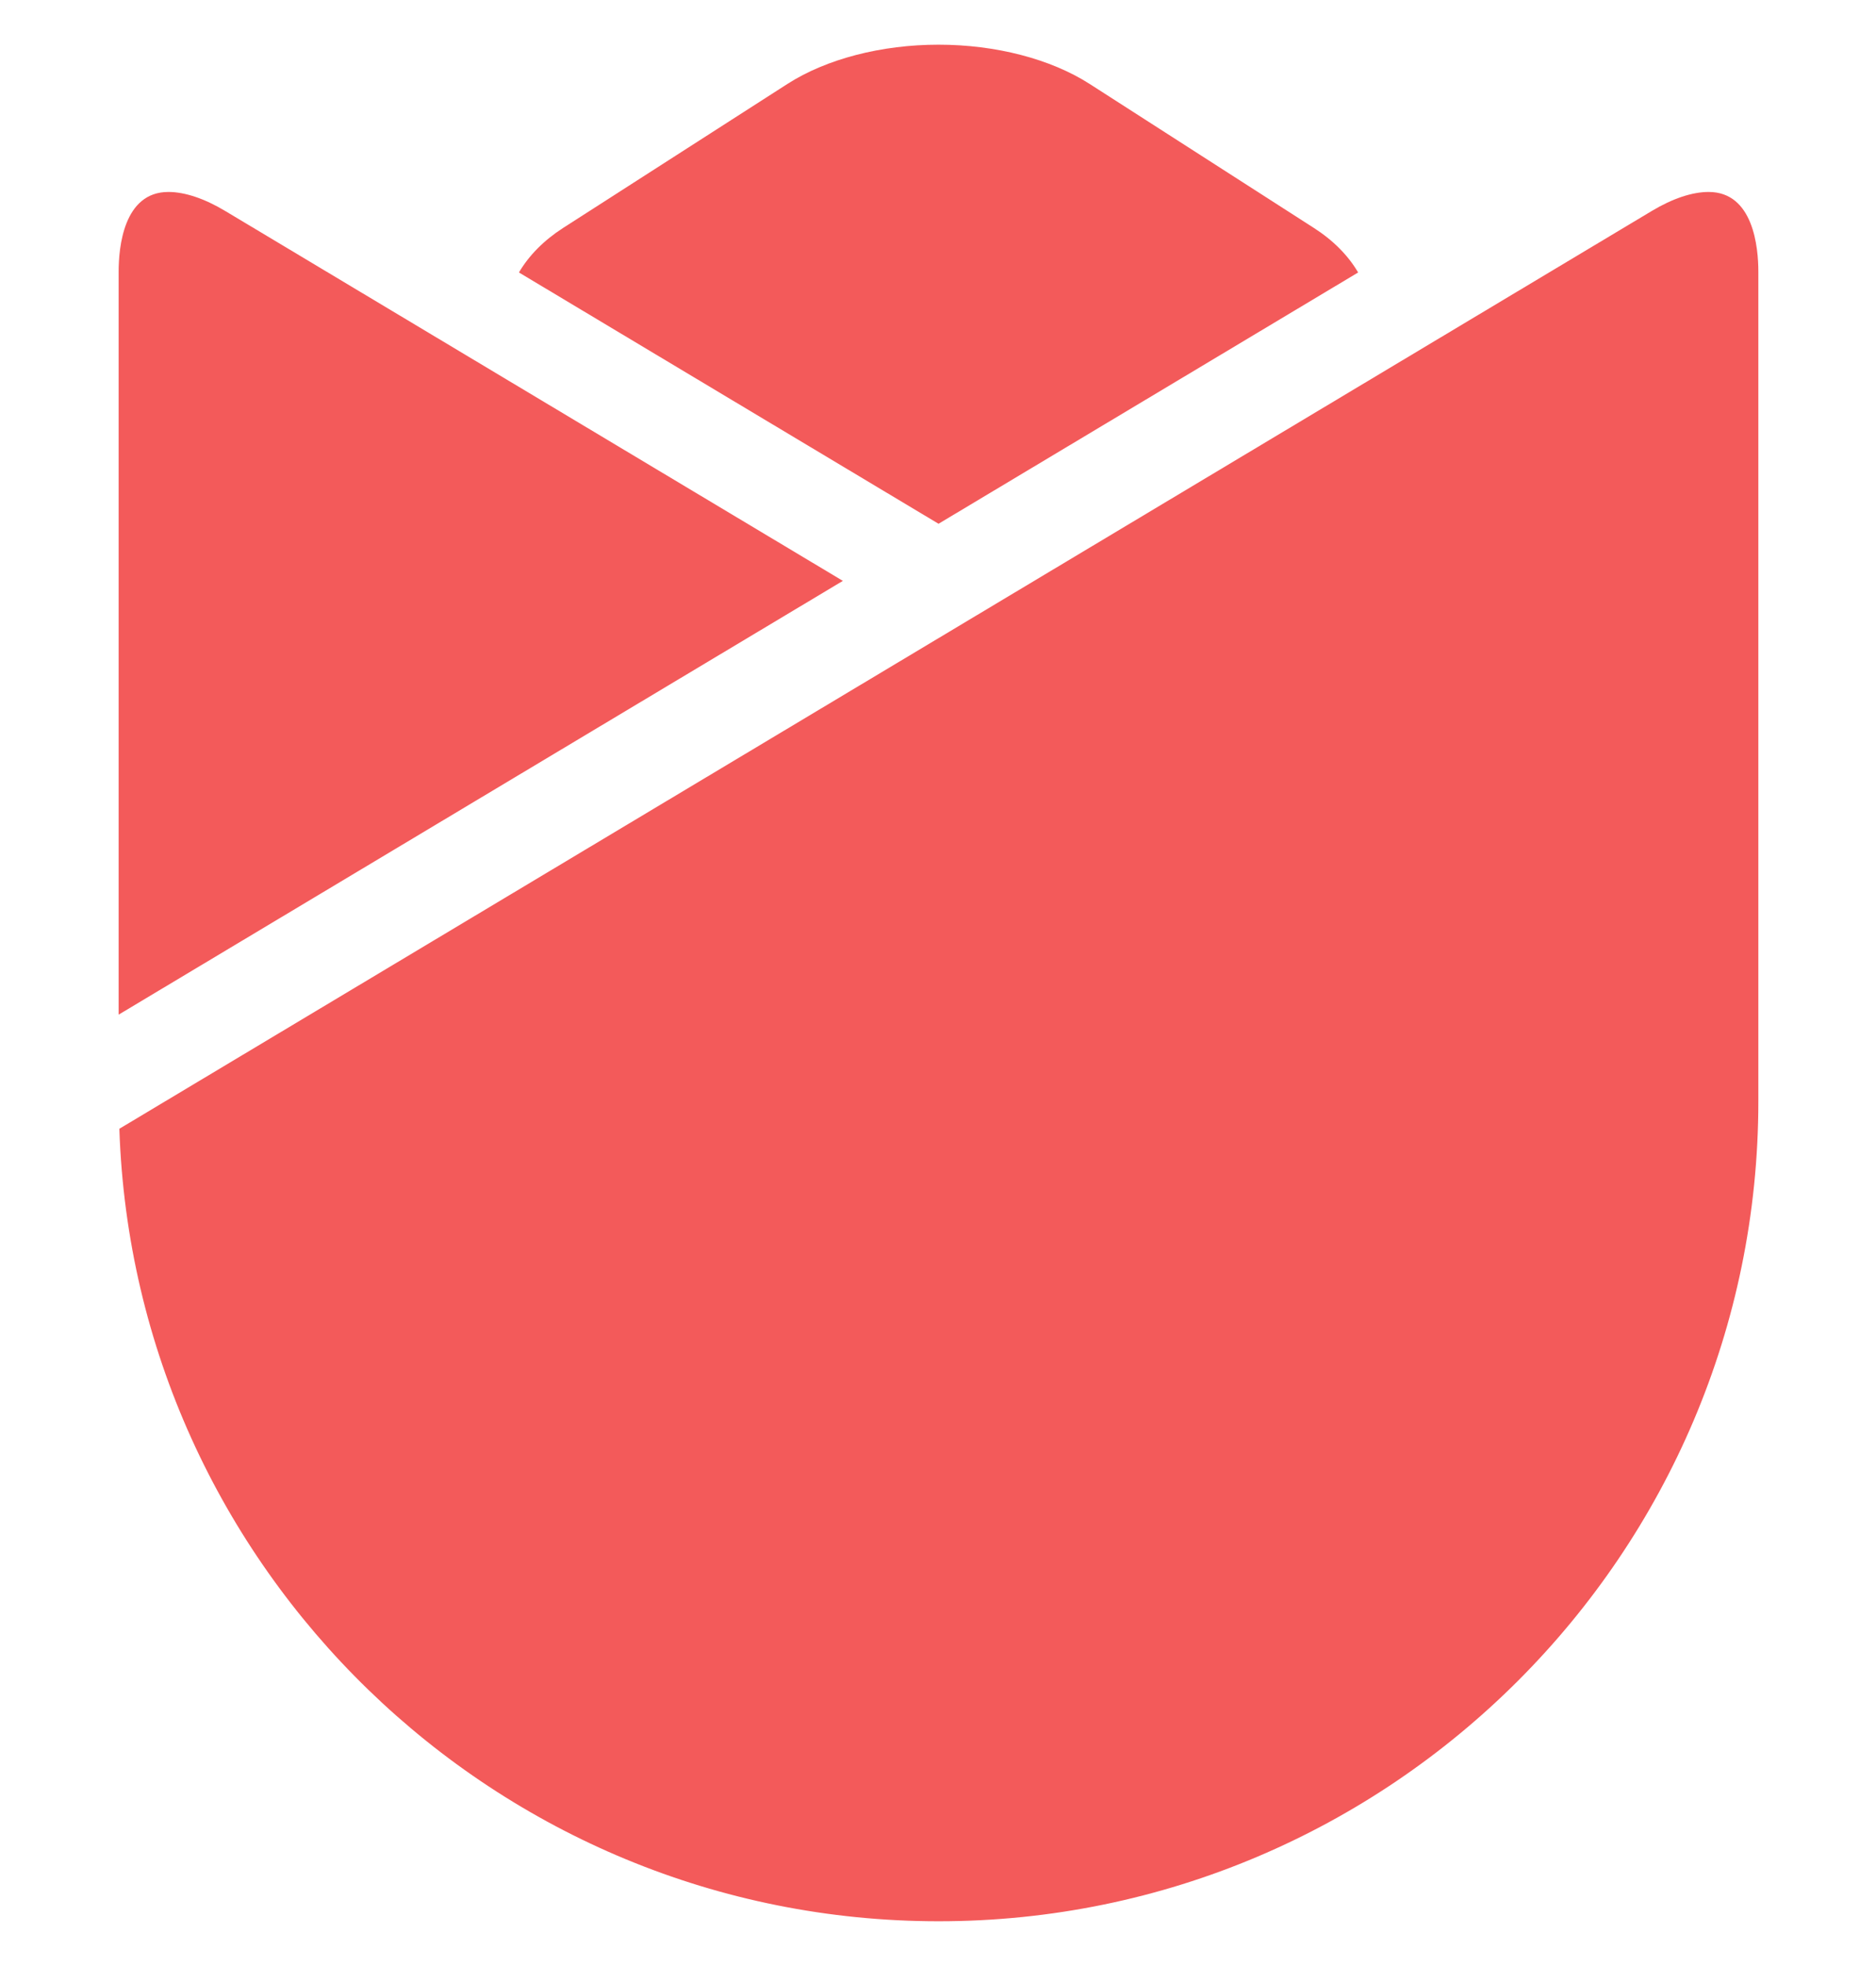
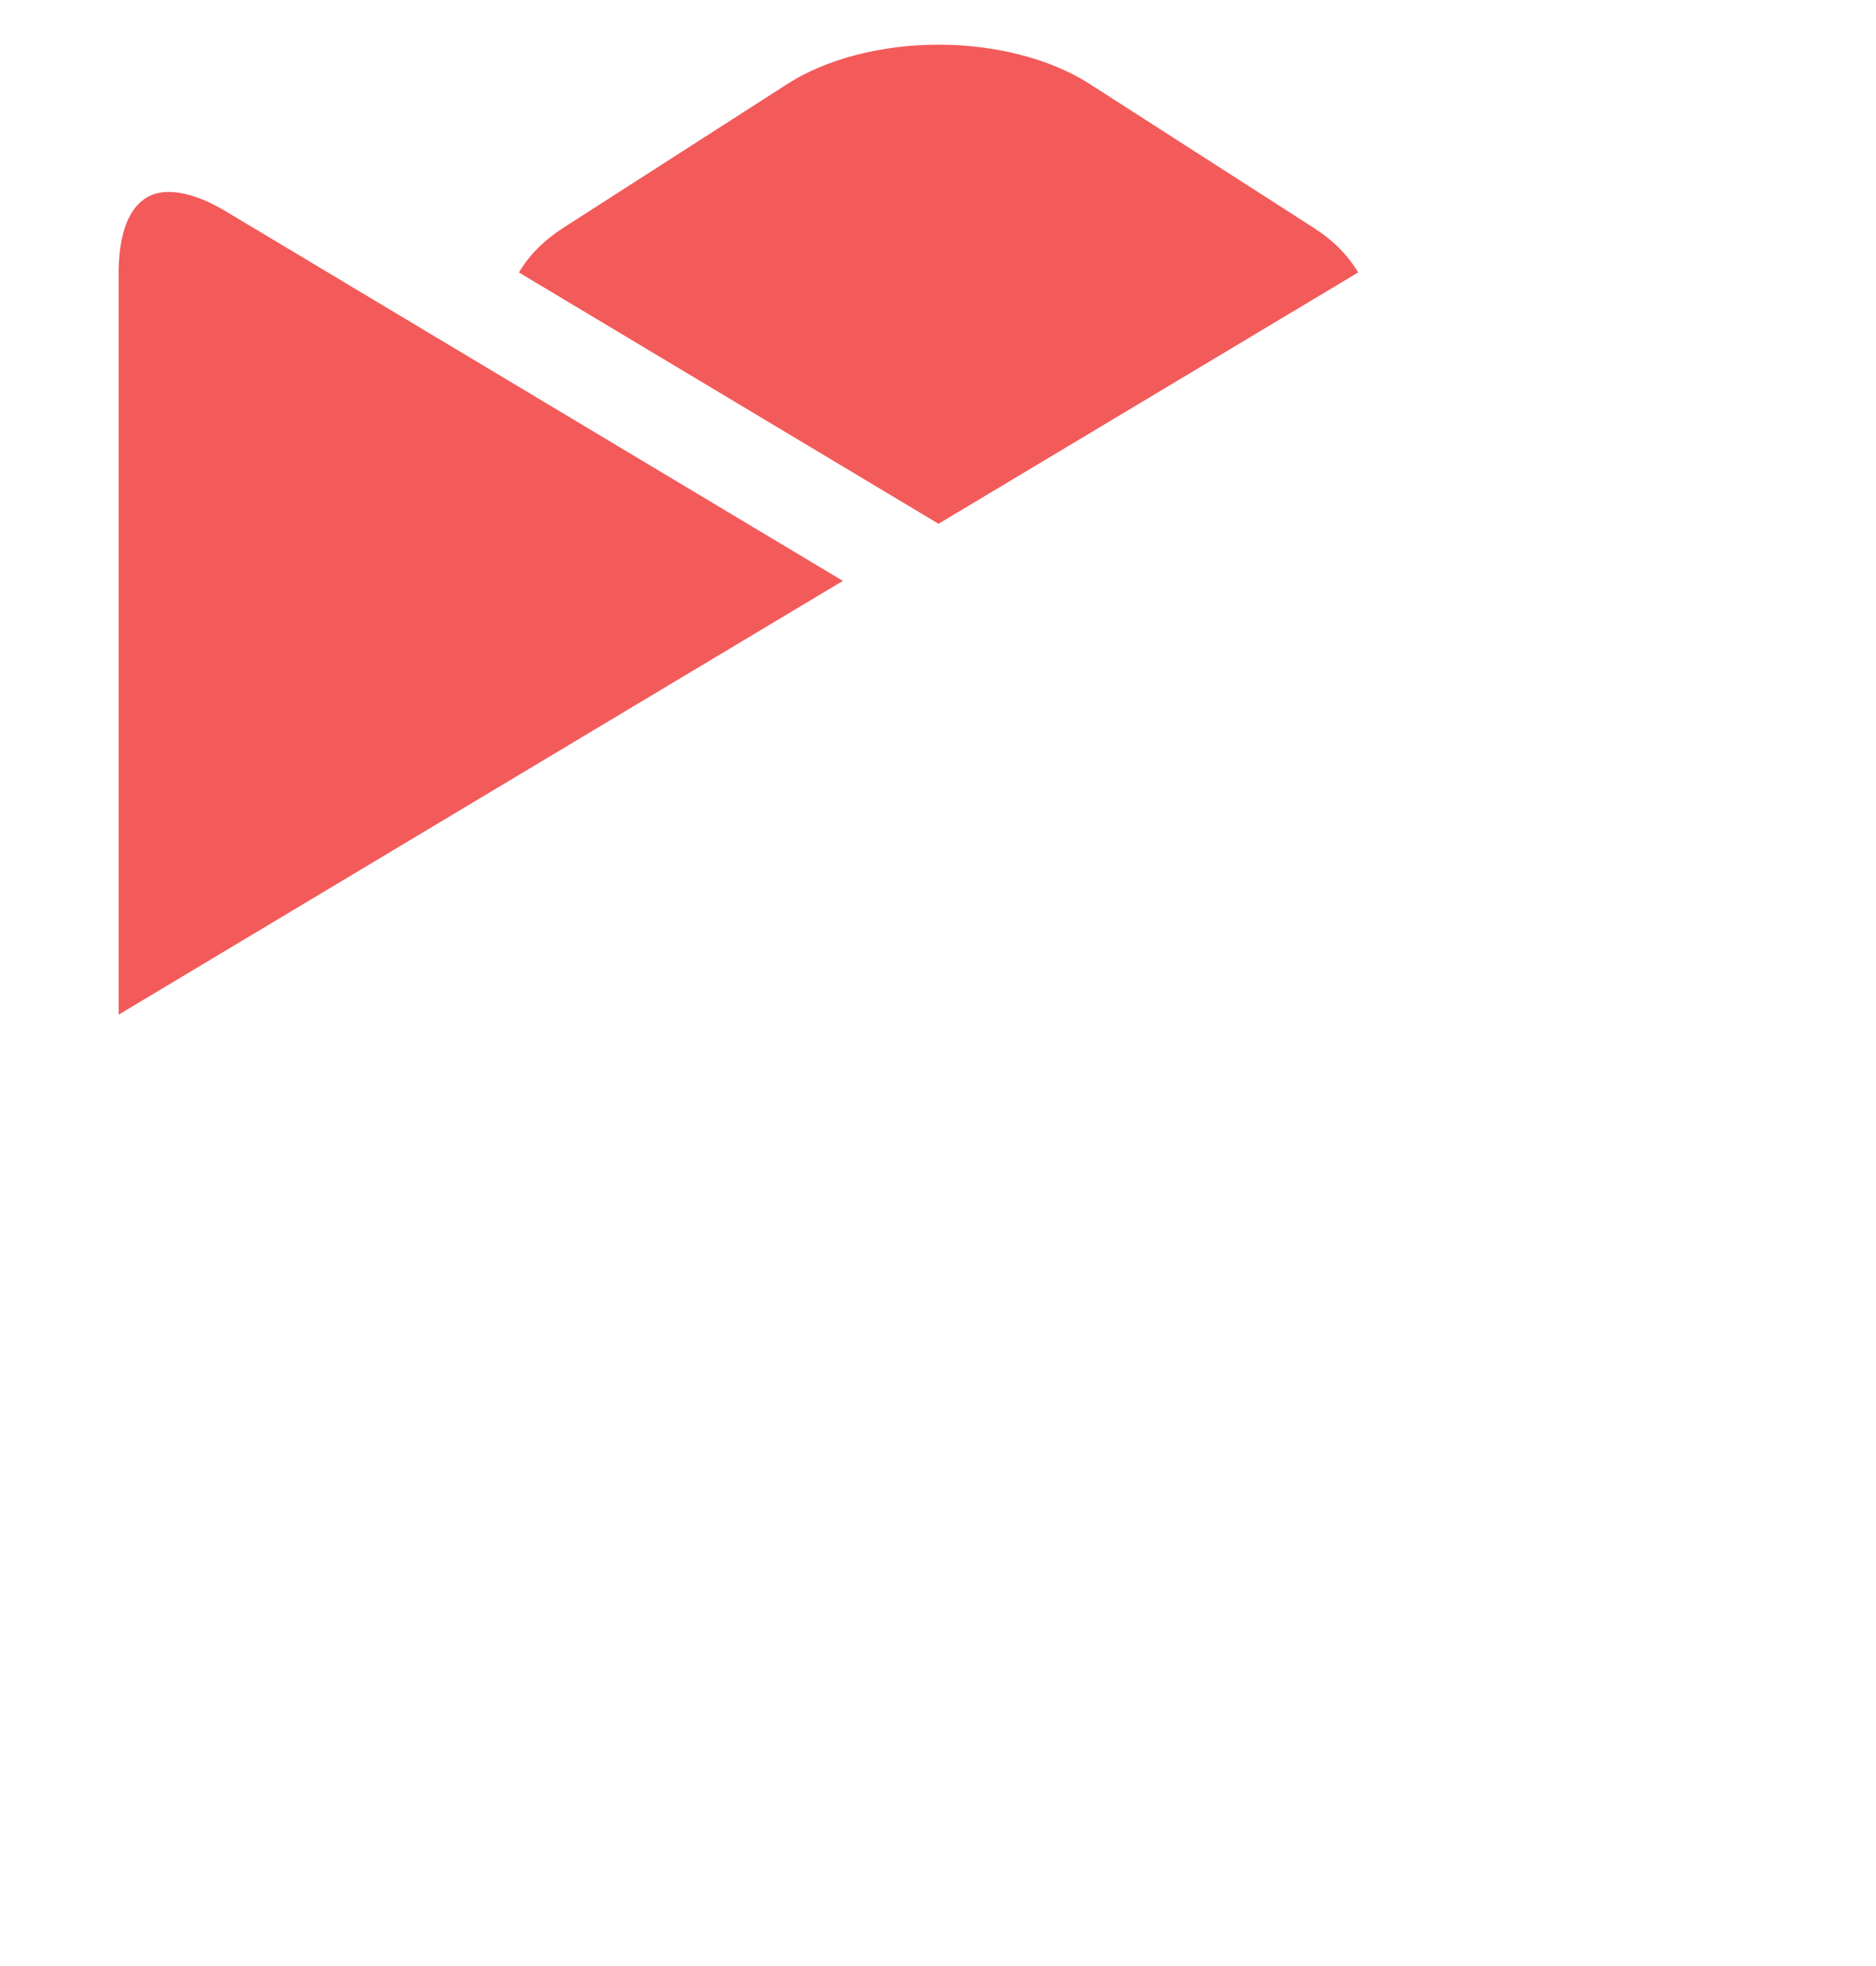
<svg xmlns="http://www.w3.org/2000/svg" width="21" height="22" viewBox="0 0 21 22" fill="#F35A5A">
-   <path d="M19.126 2.148C18.942 2.148 18.721 2.222 18.488 2.362L1.336 12.631C1.499 17.549 5.55 21.499 10.507 21.499C15.566 21.499 19.683 17.383 19.683 12.323V3.04C19.683 2.772 19.629 2.148 19.126 2.148Z" />
  <path d="M15.203 3.049C15.092 2.86 14.925 2.69 14.708 2.551L12.197 0.939C11.762 0.66 11.146 0.5 10.506 0.5C9.866 0.5 9.25 0.66 8.815 0.939L6.303 2.551C6.087 2.69 5.92 2.86 5.809 3.049L10.506 5.861L15.203 3.049Z" />
  <path d="M2.523 2.362C2.29 2.222 2.069 2.148 1.885 2.148C1.382 2.148 1.328 2.772 1.328 3.04V11.354L9.435 6.5L2.523 2.362Z" />
</svg>